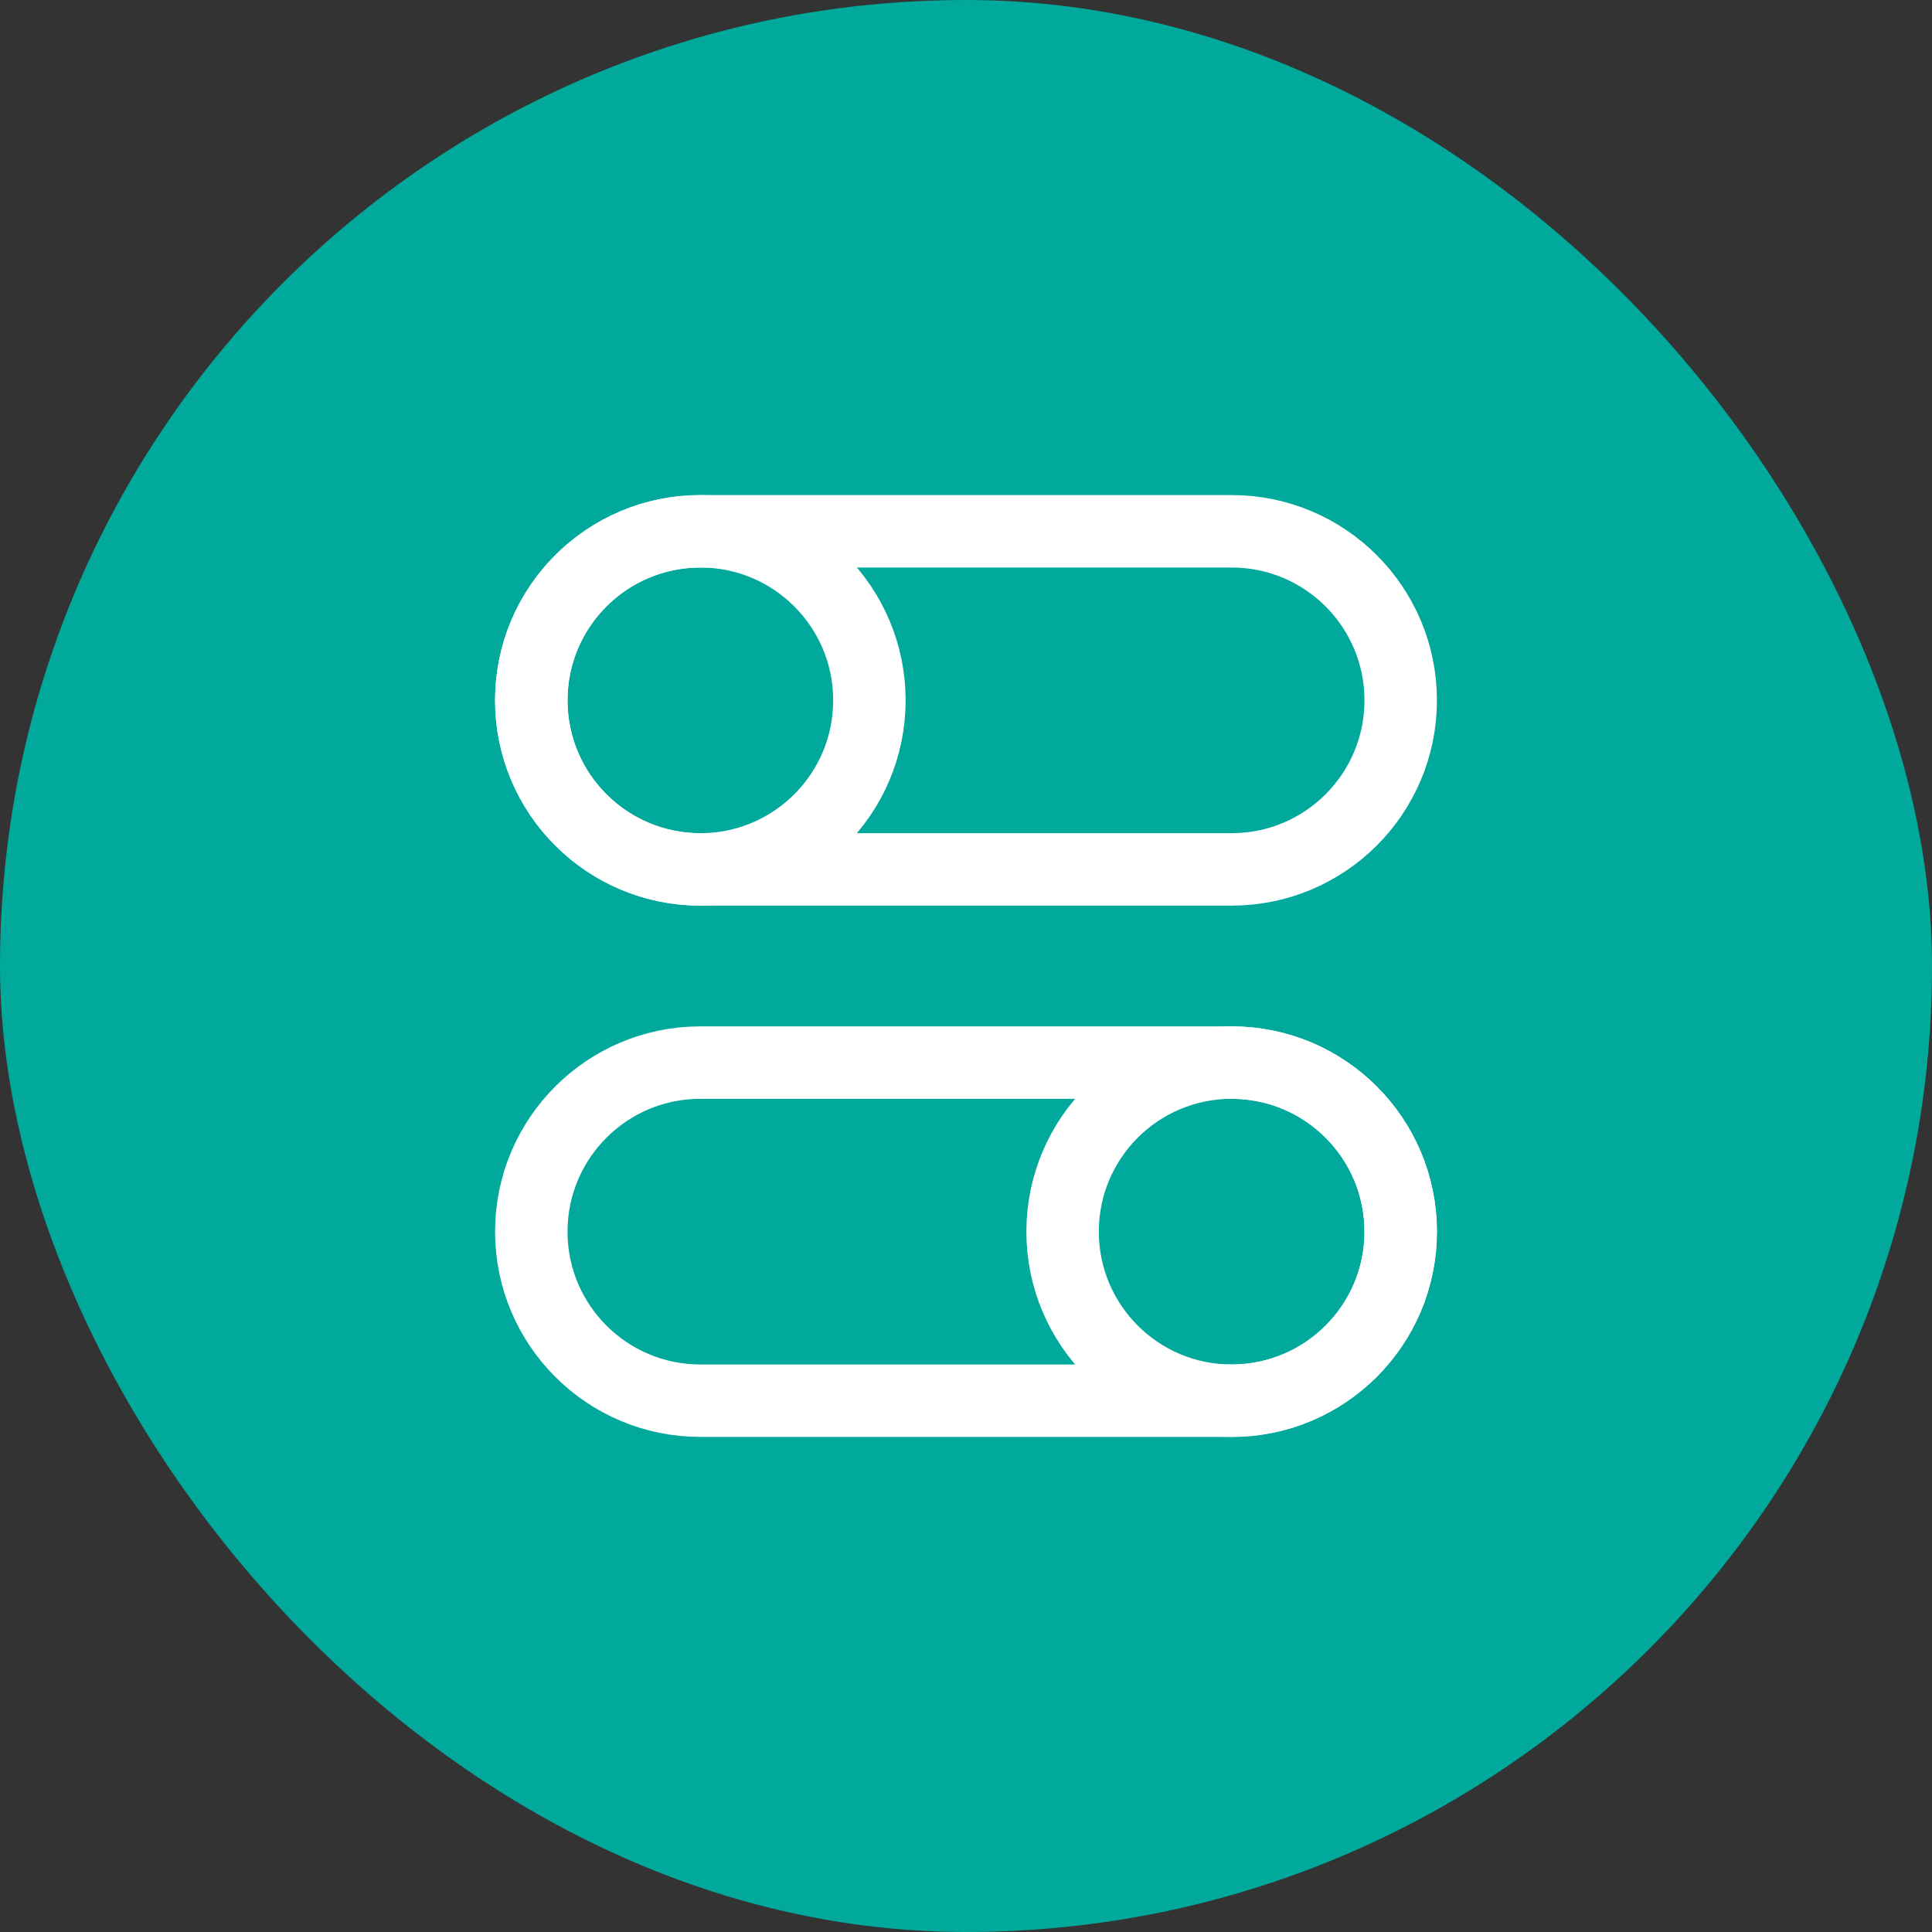
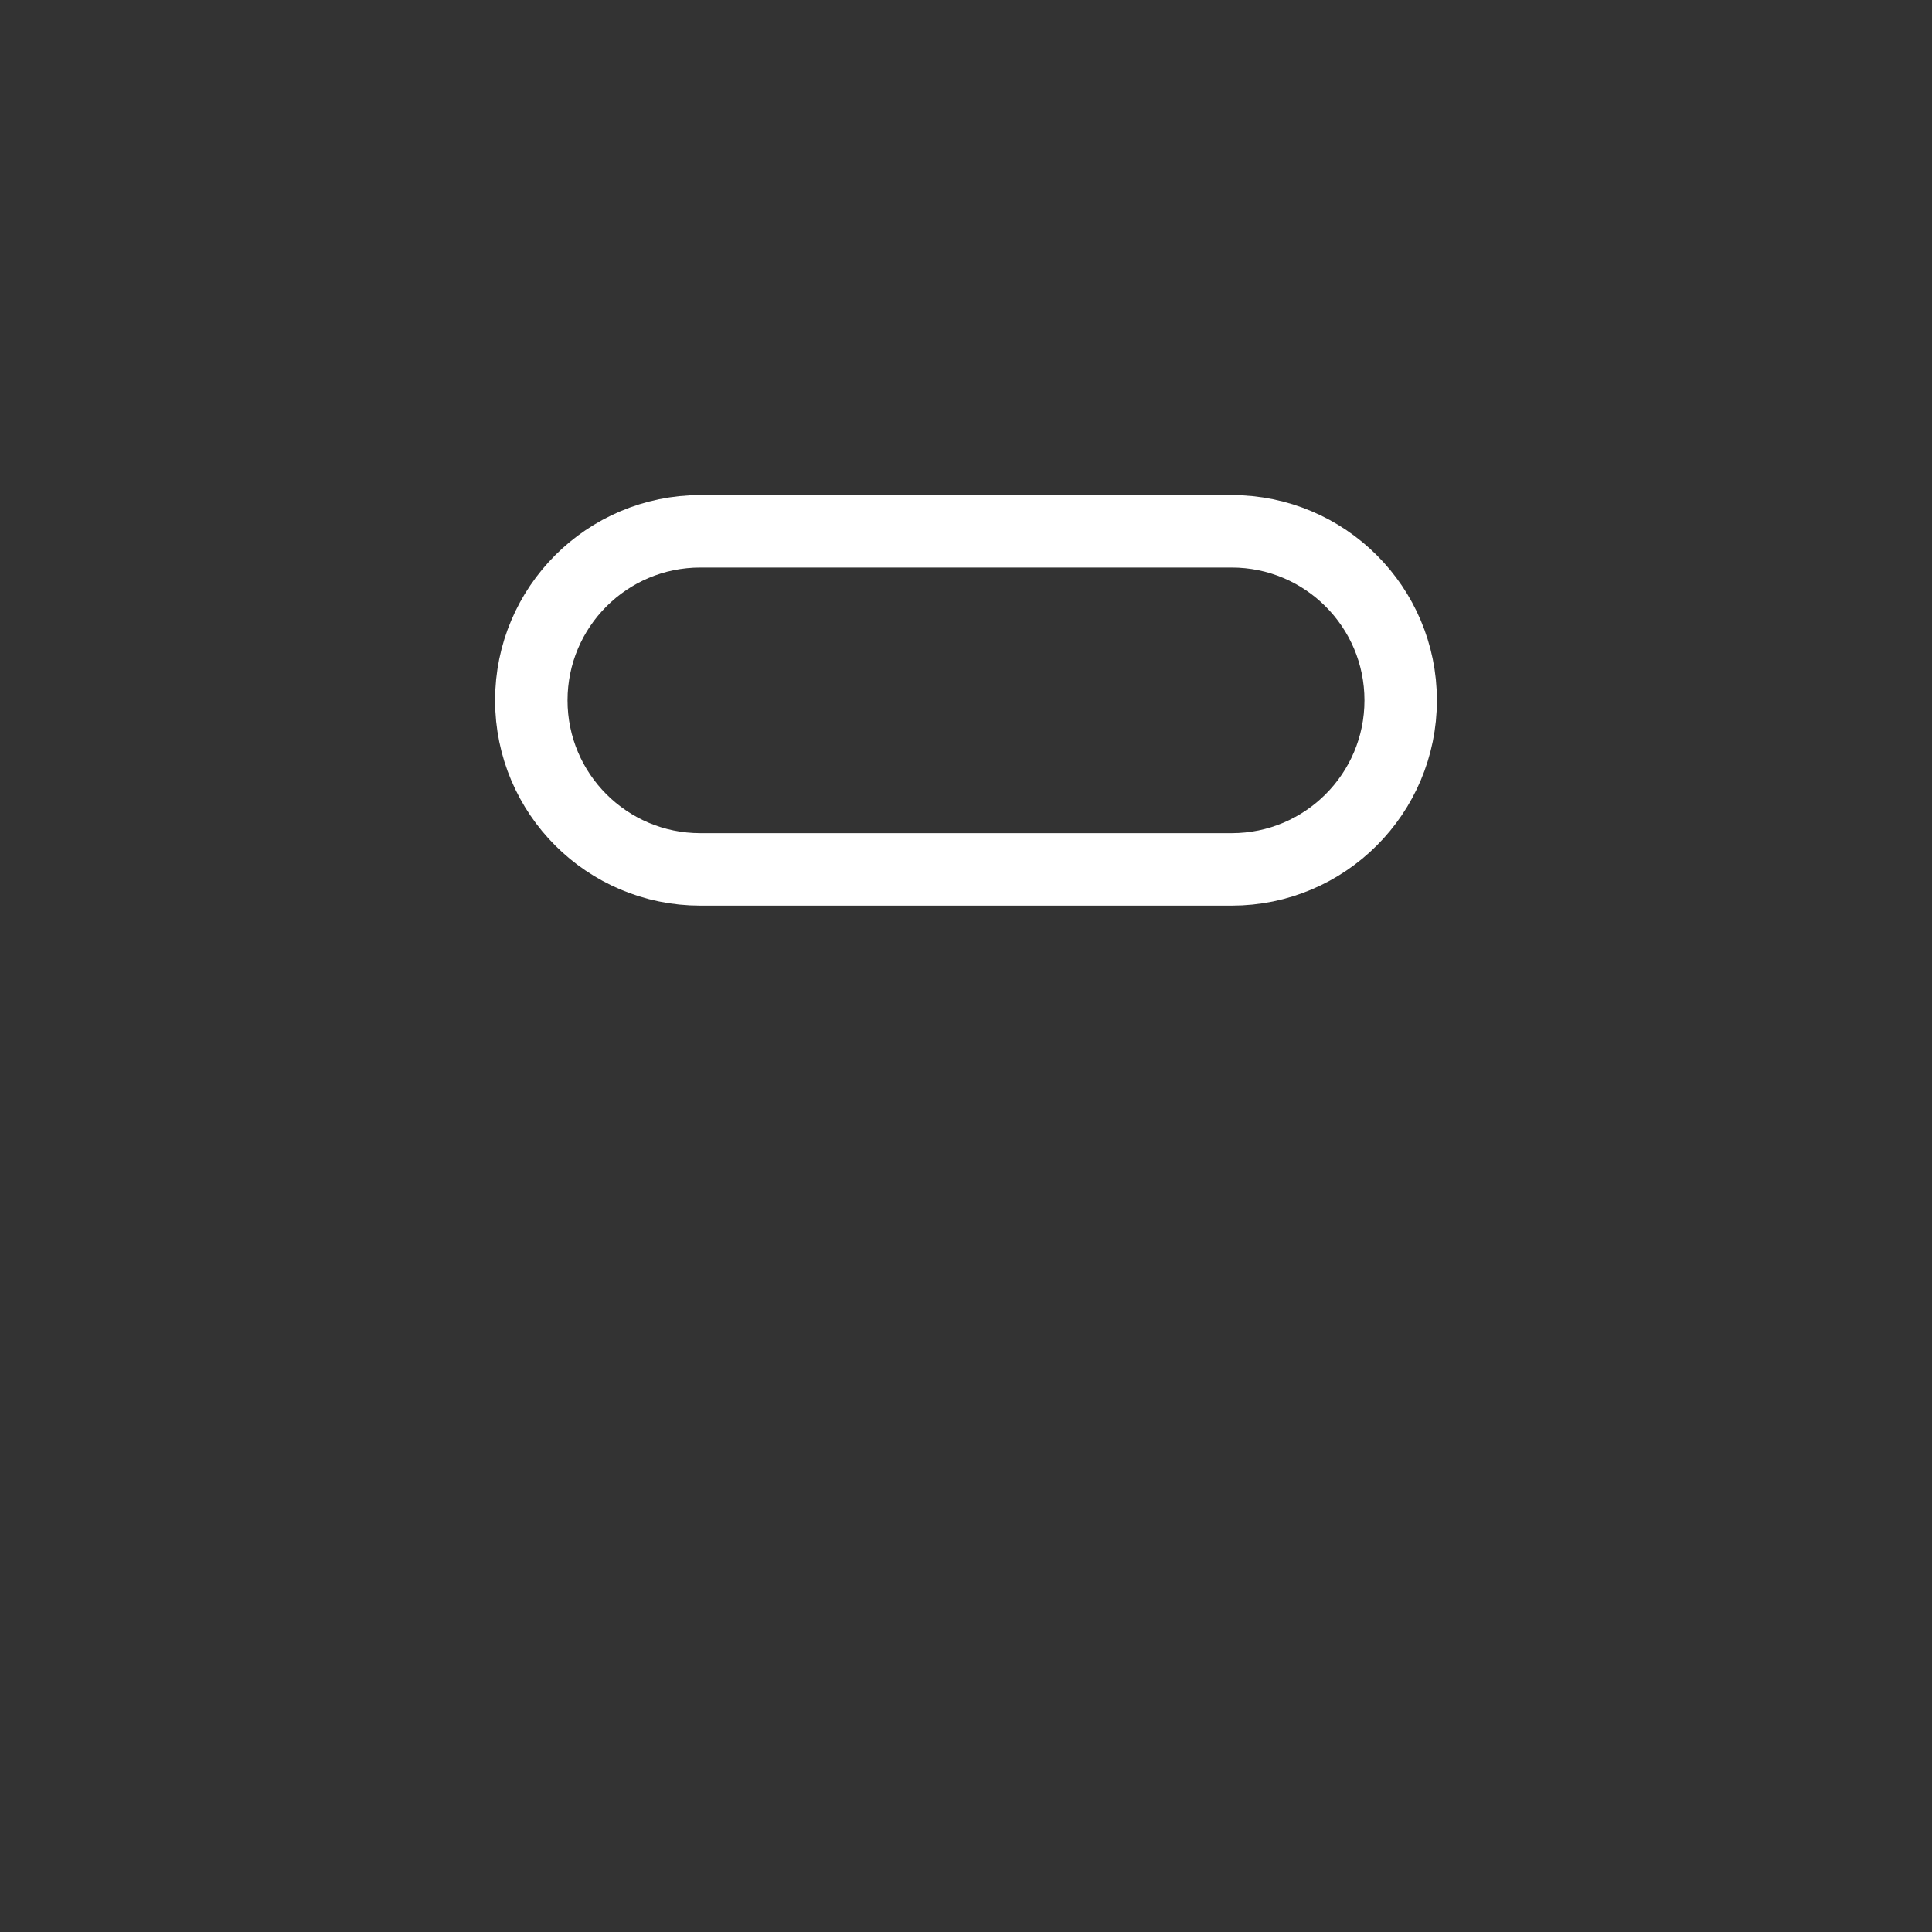
<svg xmlns="http://www.w3.org/2000/svg" width="40" height="40" viewBox="0 0 40 40" fill="none">
  <rect x="0" y="0" width="40" height="40" fill="#333333" stroke="none" />
-   <rect width="40" height="40" rx="20" fill="#00A99C" />
-   <path d="M29 25.5C29 27.433 27.433 29 25.5 29C23.567 29 22 27.433 22 25.5C22 23.567 23.567 22 25.5 22C27.433 22 29 23.567 29 25.5Z" stroke="white" stroke-width="1.5" />
-   <path d="M25.5 22H14.5C12.567 22 11 23.567 11 25.5C11 27.433 12.567 29 14.5 29H25.5C27.433 29 29 27.433 29 25.5C29 23.567 27.433 22 25.5 22Z" stroke="white" stroke-width="1.5" />
-   <path d="M11 14.5C11 16.433 12.567 18 14.5 18C16.433 18 18 16.433 18 14.5C18 12.567 16.433 11 14.5 11C12.567 11 11 12.567 11 14.5Z" stroke="white" stroke-width="1.5" />
  <path d="M14.5 11H25.5C27.433 11 29 12.567 29 14.5C29 16.433 27.433 18 25.5 18H14.5C12.567 18 11 16.433 11 14.5C11 12.567 12.567 11 14.5 11Z" stroke="white" stroke-width="1.5" />
</svg>